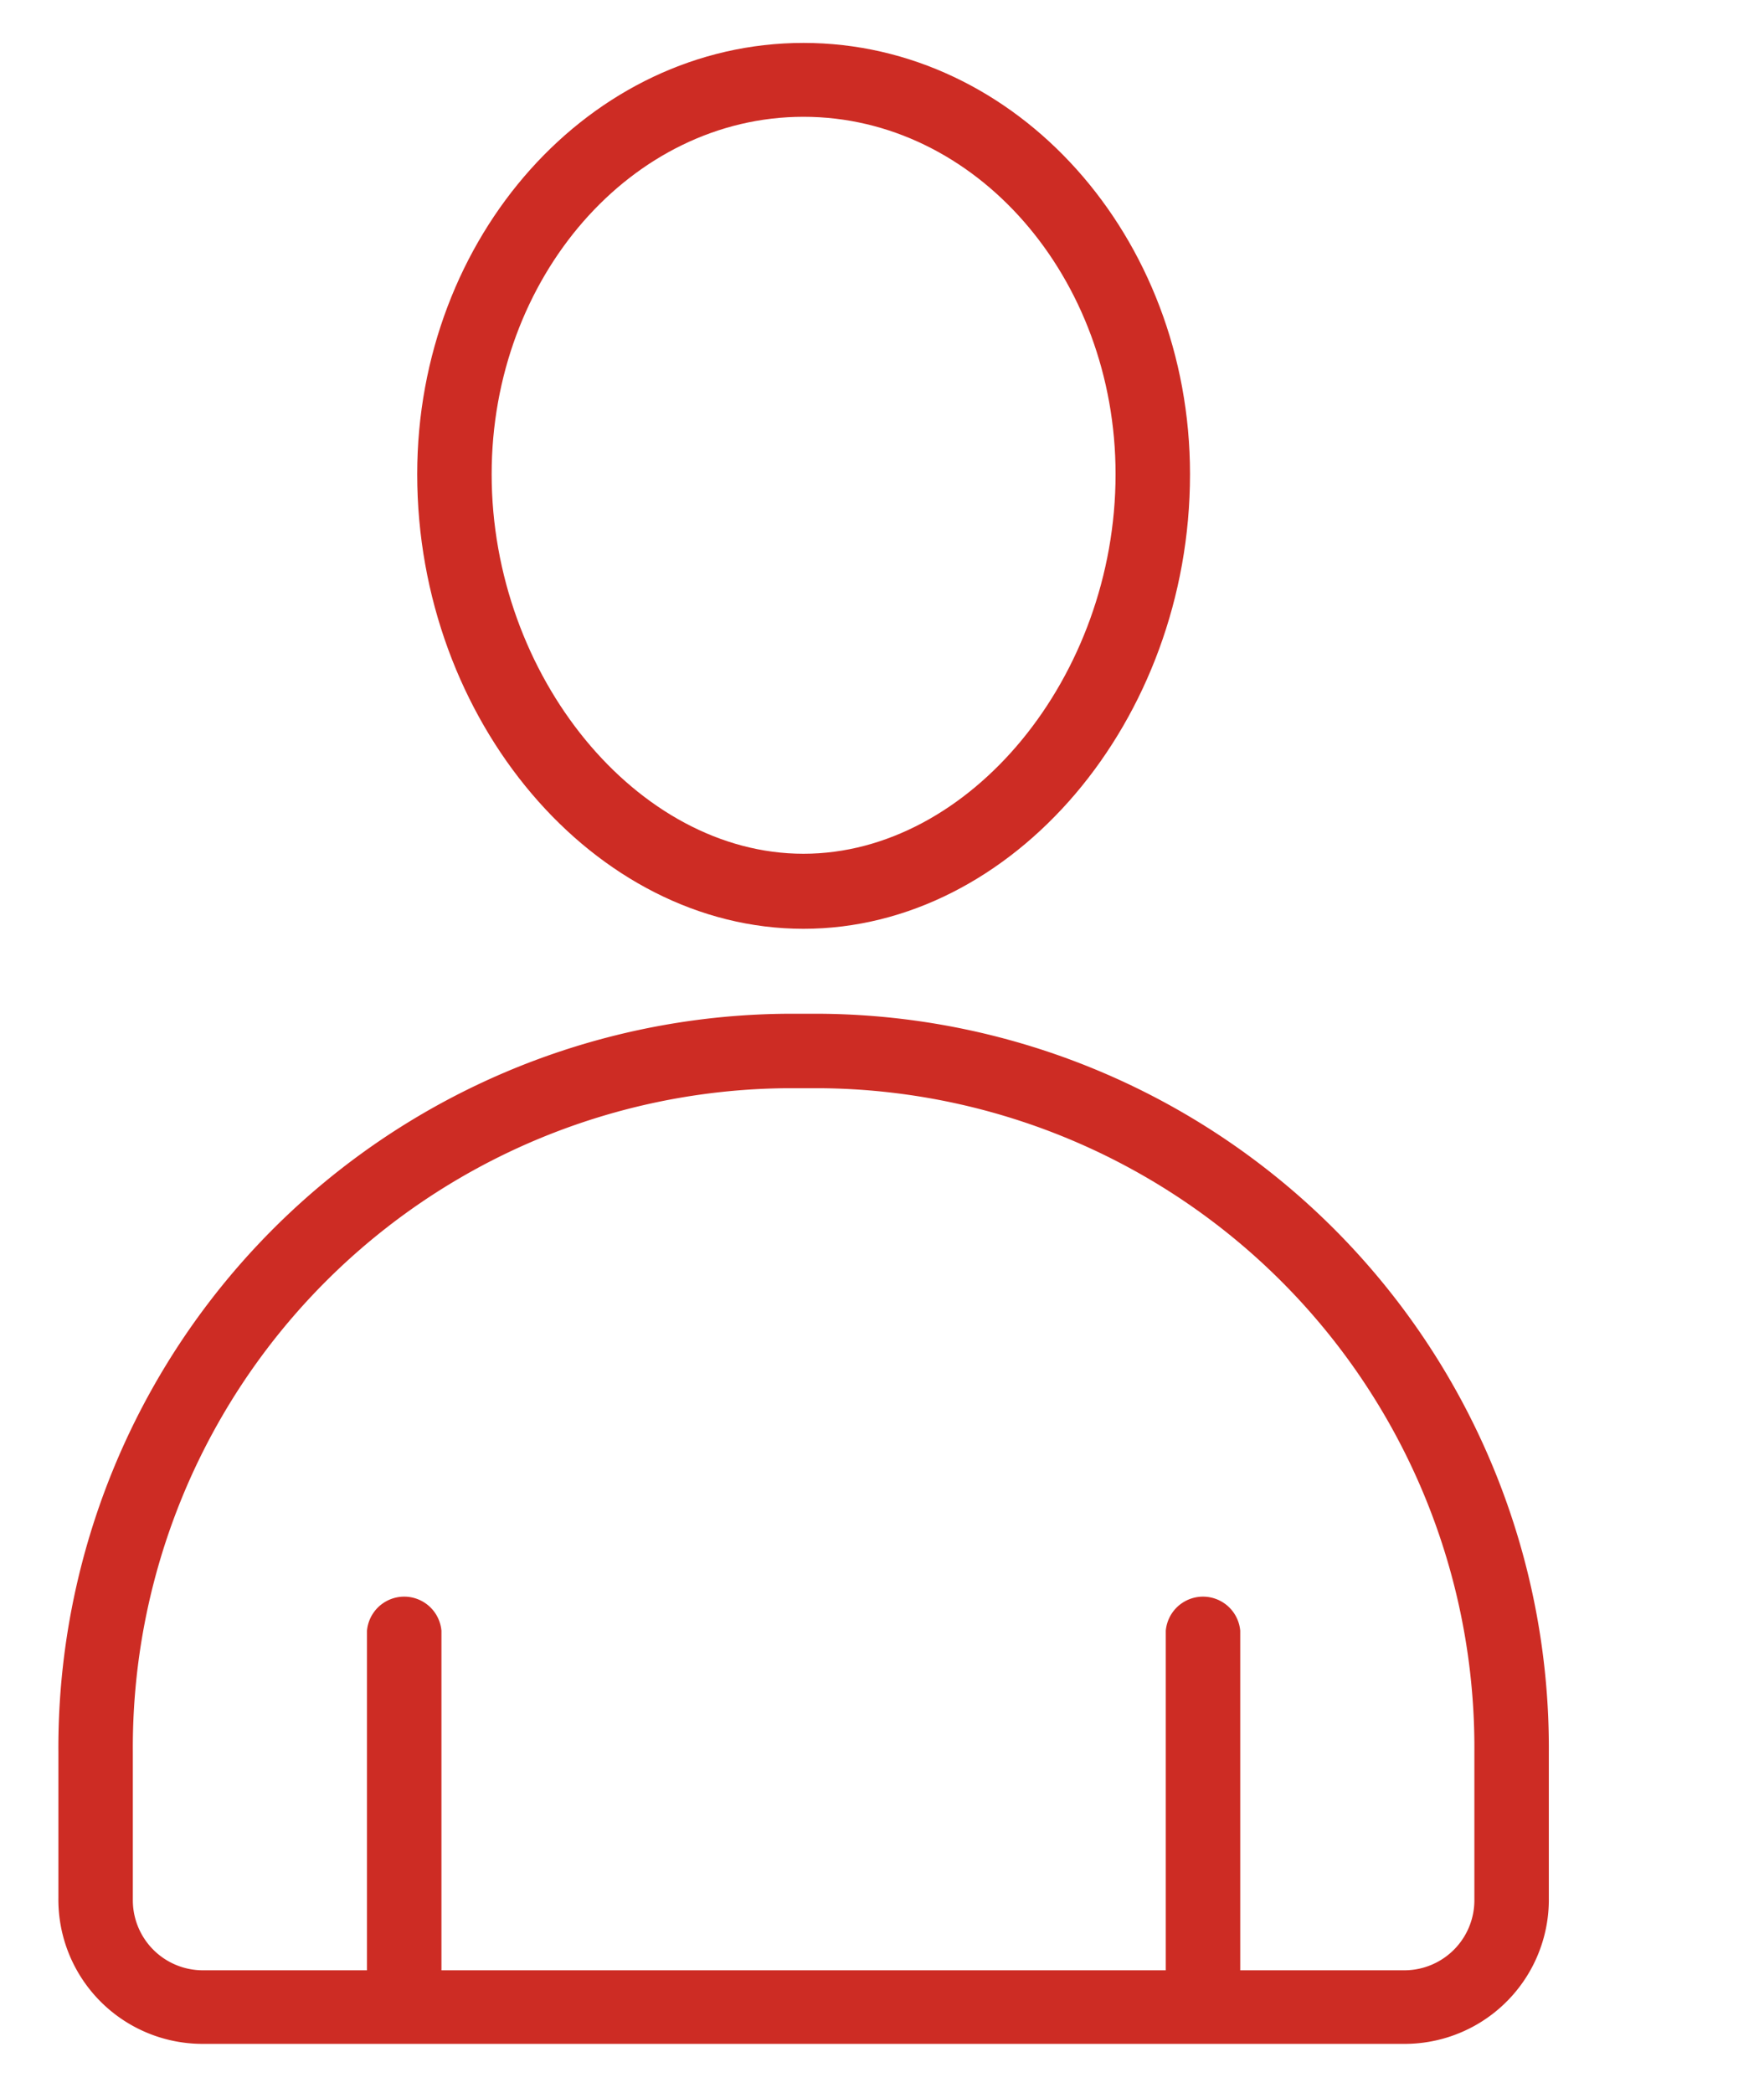
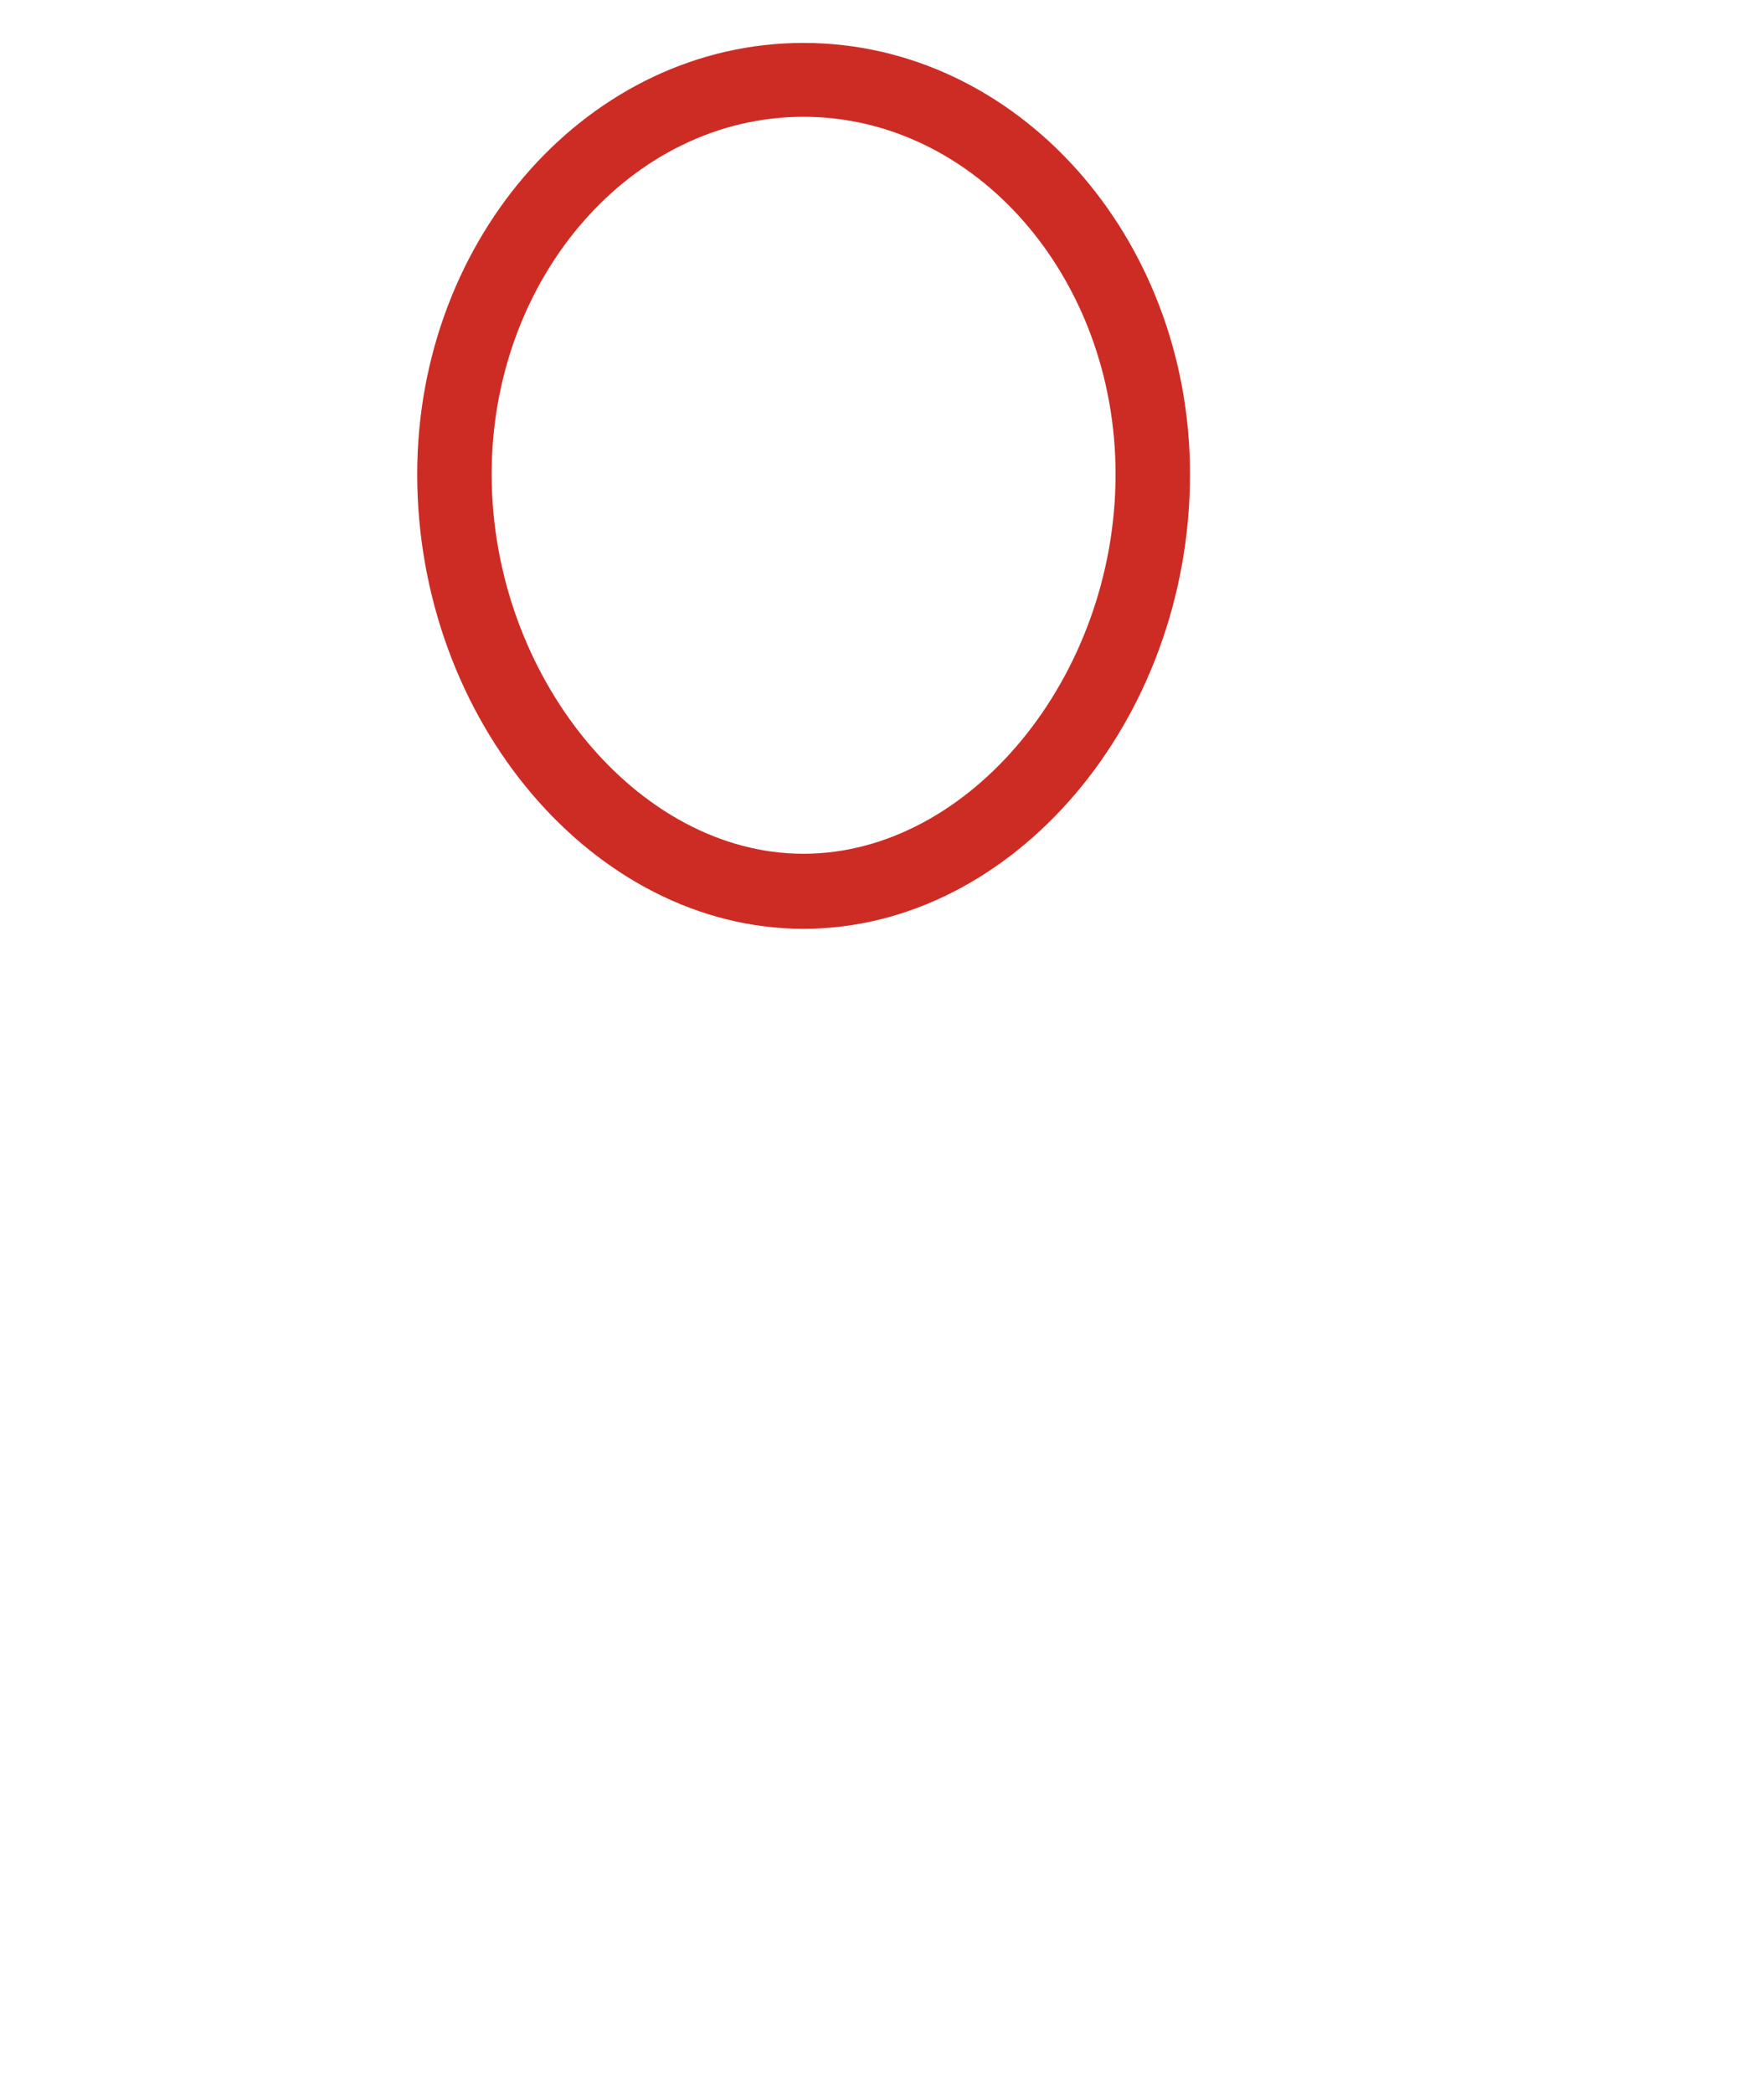
<svg xmlns="http://www.w3.org/2000/svg" id="Ebene_1" data-name="Ebene 1" viewBox="0 0 60.42 71.69">
  <defs>
    <style>.cls-1{fill:#cd2c24;}</style>
  </defs>
  <path class="cls-1" d="M27.52,31.81c7.18,0,13.24-7.13,13.24-15.57,0-8.14-5.94-14.77-13.24-14.77S14.29,8.1,14.29,16.24C14.29,24.68,20.35,31.81,27.52,31.81ZM27.52,4C33.41,4,38.21,9.5,38.21,16.24c0,6.94-5,13-10.69,13s-10.68-6.09-10.68-13C16.84,9.5,21.64,4,27.52,4Z" />
-   <path class="cls-1" d="M28.13,34.72H26.92A25.14,25.14,0,0,0,2,60v5a4.94,4.94,0,0,0,4.91,5H48.14a4.94,4.94,0,0,0,4.91-5V60A25.14,25.14,0,0,0,28.13,34.72ZM50.5,65.06a2.4,2.4,0,0,1-2.36,2.42H42.48V55.85a1.28,1.28,0,0,0-2.55,0V67.48H15.12V55.85a1.28,1.28,0,0,0-2.55,0V67.48H6.91a2.4,2.4,0,0,1-2.36-2.42V60A22.58,22.58,0,0,1,26.92,37.27h1.21A22.58,22.58,0,0,1,50.5,60Z" />
</svg>